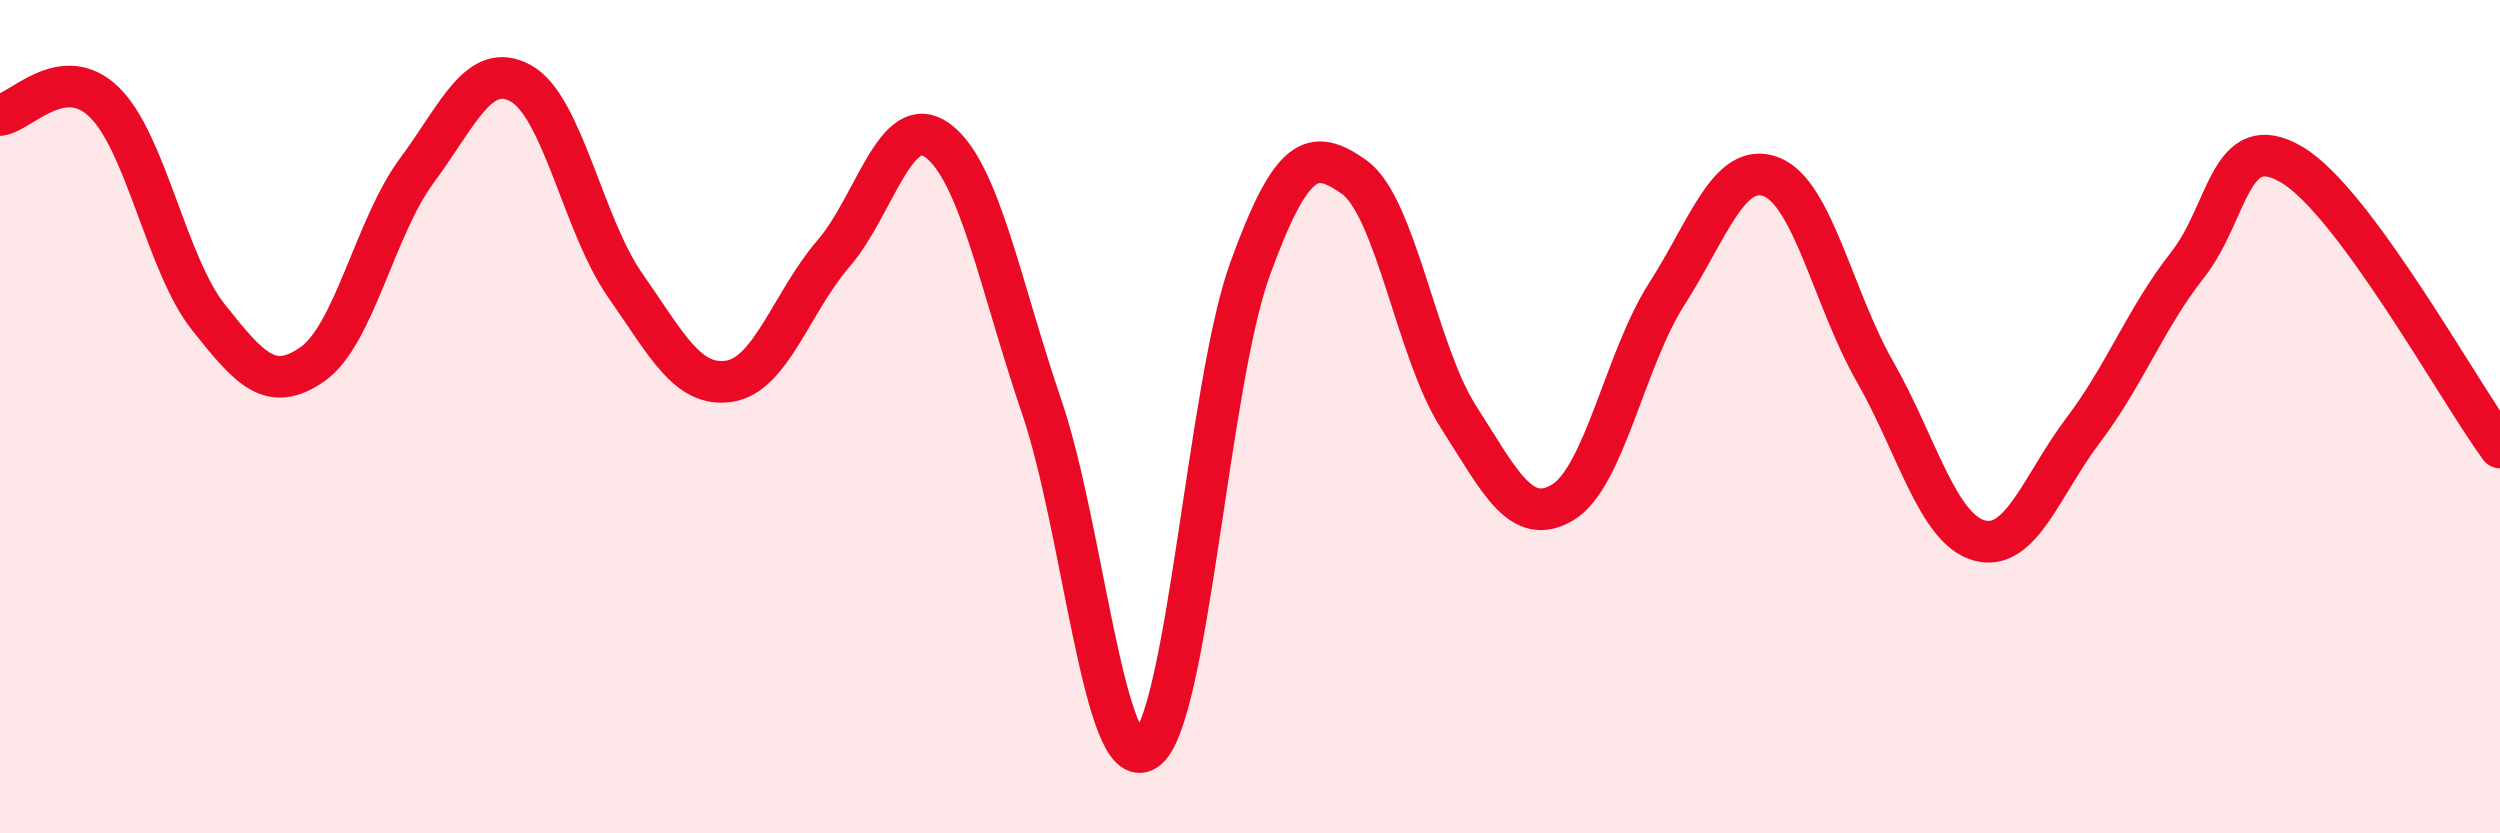
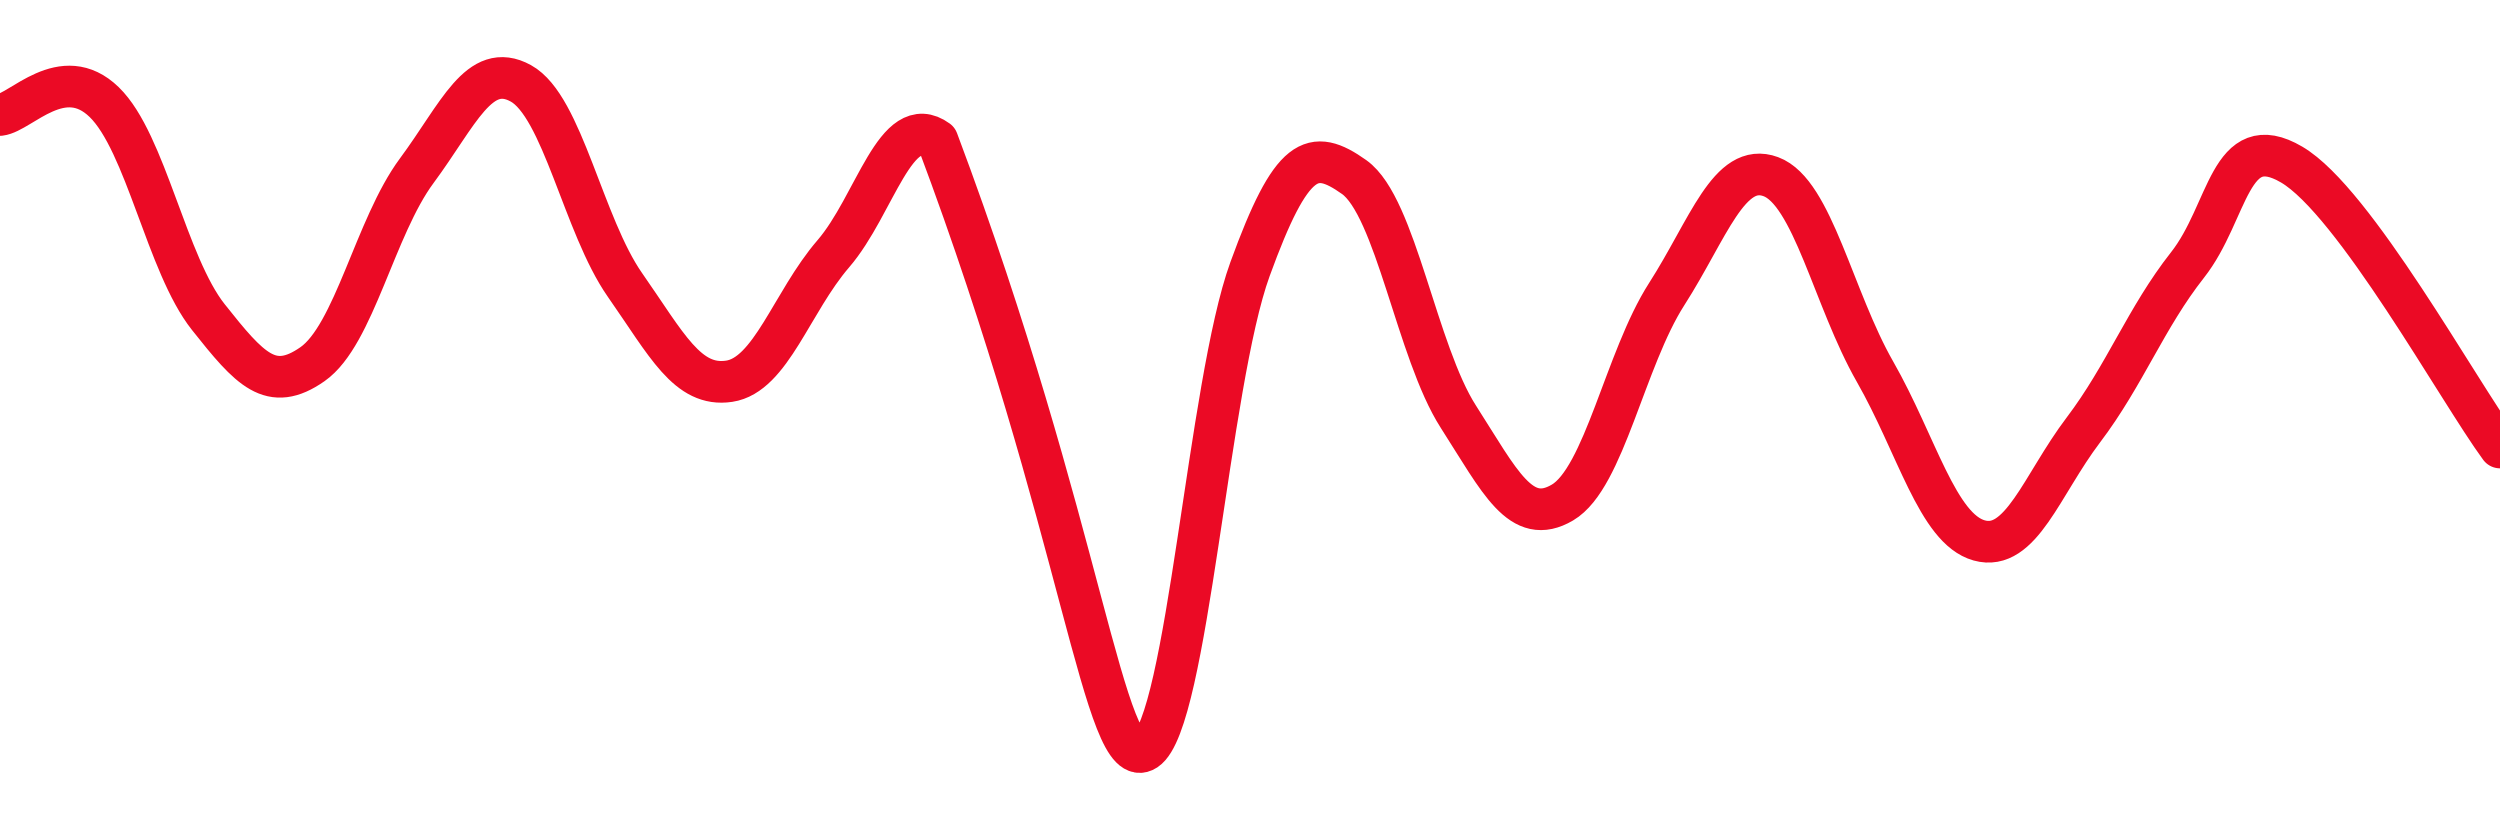
<svg xmlns="http://www.w3.org/2000/svg" width="60" height="20" viewBox="0 0 60 20">
-   <path d="M 0,2.76 C 0.5,2.7 1.5,1.48 2.5,2.45 C 3.5,3.42 4,6.35 5,7.61 C 6,8.87 6.5,9.44 7.5,8.74 C 8.5,8.04 9,5.45 10,4.1 C 11,2.75 11.5,1.45 12.5,2 C 13.5,2.55 14,5.41 15,6.84 C 16,8.27 16.5,9.3 17.5,9.15 C 18.5,9 19,7.25 20,6.09 C 21,4.93 21.5,2.64 22.5,3.37 C 23.5,4.1 24,6.83 25,9.76 C 26,12.69 26.5,18.66 27.5,18 C 28.5,17.34 29,9.21 30,6.46 C 31,3.71 31.5,3.54 32.5,4.25 C 33.5,4.96 34,8.44 35,10 C 36,11.56 36.5,12.65 37.5,12.06 C 38.5,11.47 39,8.62 40,7.06 C 41,5.5 41.5,3.87 42.5,4.24 C 43.5,4.61 44,7.17 45,8.92 C 46,10.67 46.5,12.69 47.5,12.97 C 48.5,13.25 49,11.64 50,10.32 C 51,9 51.5,7.63 52.5,6.36 C 53.5,5.09 53.5,3.07 55,3.95 C 56.5,4.83 59,9.38 60,10.74L60 20L0 20Z" fill="#EB0A25" opacity="0.1" stroke-linecap="round" stroke-linejoin="round" />
-   <path d="M 0,2.76 C 0.5,2.7 1.5,1.48 2.5,2.45 C 3.5,3.42 4,6.35 5,7.61 C 6,8.87 6.5,9.44 7.5,8.74 C 8.5,8.04 9,5.45 10,4.1 C 11,2.75 11.5,1.45 12.5,2 C 13.5,2.55 14,5.41 15,6.84 C 16,8.27 16.5,9.3 17.5,9.15 C 18.5,9 19,7.25 20,6.09 C 21,4.93 21.5,2.64 22.5,3.37 C 23.5,4.1 24,6.83 25,9.76 C 26,12.69 26.5,18.66 27.5,18 C 28.5,17.34 29,9.21 30,6.46 C 31,3.71 31.5,3.54 32.5,4.25 C 33.5,4.96 34,8.44 35,10 C 36,11.56 36.5,12.65 37.5,12.06 C 38.5,11.47 39,8.62 40,7.06 C 41,5.5 41.5,3.87 42.5,4.24 C 43.5,4.61 44,7.17 45,8.92 C 46,10.67 46.5,12.69 47.5,12.97 C 48.5,13.25 49,11.64 50,10.32 C 51,9 51.5,7.63 52.5,6.36 C 53.5,5.09 53.5,3.07 55,3.95 C 56.5,4.83 59,9.38 60,10.74" stroke="#EB0A25" stroke-width="1" fill="none" stroke-linecap="round" stroke-linejoin="round" />
+   <path d="M 0,2.76 C 0.5,2.7 1.5,1.48 2.5,2.45 C 3.5,3.42 4,6.35 5,7.61 C 6,8.87 6.5,9.44 7.5,8.74 C 8.5,8.04 9,5.45 10,4.1 C 11,2.75 11.5,1.45 12.5,2 C 13.5,2.55 14,5.41 15,6.84 C 16,8.27 16.5,9.3 17.5,9.15 C 18.5,9 19,7.25 20,6.09 C 21,4.93 21.5,2.64 22.5,3.37 C 26,12.69 26.5,18.66 27.5,18 C 28.5,17.34 29,9.21 30,6.46 C 31,3.71 31.5,3.54 32.5,4.25 C 33.5,4.96 34,8.44 35,10 C 36,11.56 36.5,12.65 37.5,12.06 C 38.5,11.47 39,8.62 40,7.06 C 41,5.5 41.5,3.87 42.5,4.24 C 43.5,4.61 44,7.17 45,8.92 C 46,10.67 46.5,12.69 47.5,12.97 C 48.5,13.25 49,11.64 50,10.32 C 51,9 51.5,7.63 52.5,6.36 C 53.5,5.09 53.5,3.07 55,3.95 C 56.5,4.83 59,9.38 60,10.74" stroke="#EB0A25" stroke-width="1" fill="none" stroke-linecap="round" stroke-linejoin="round" />
</svg>